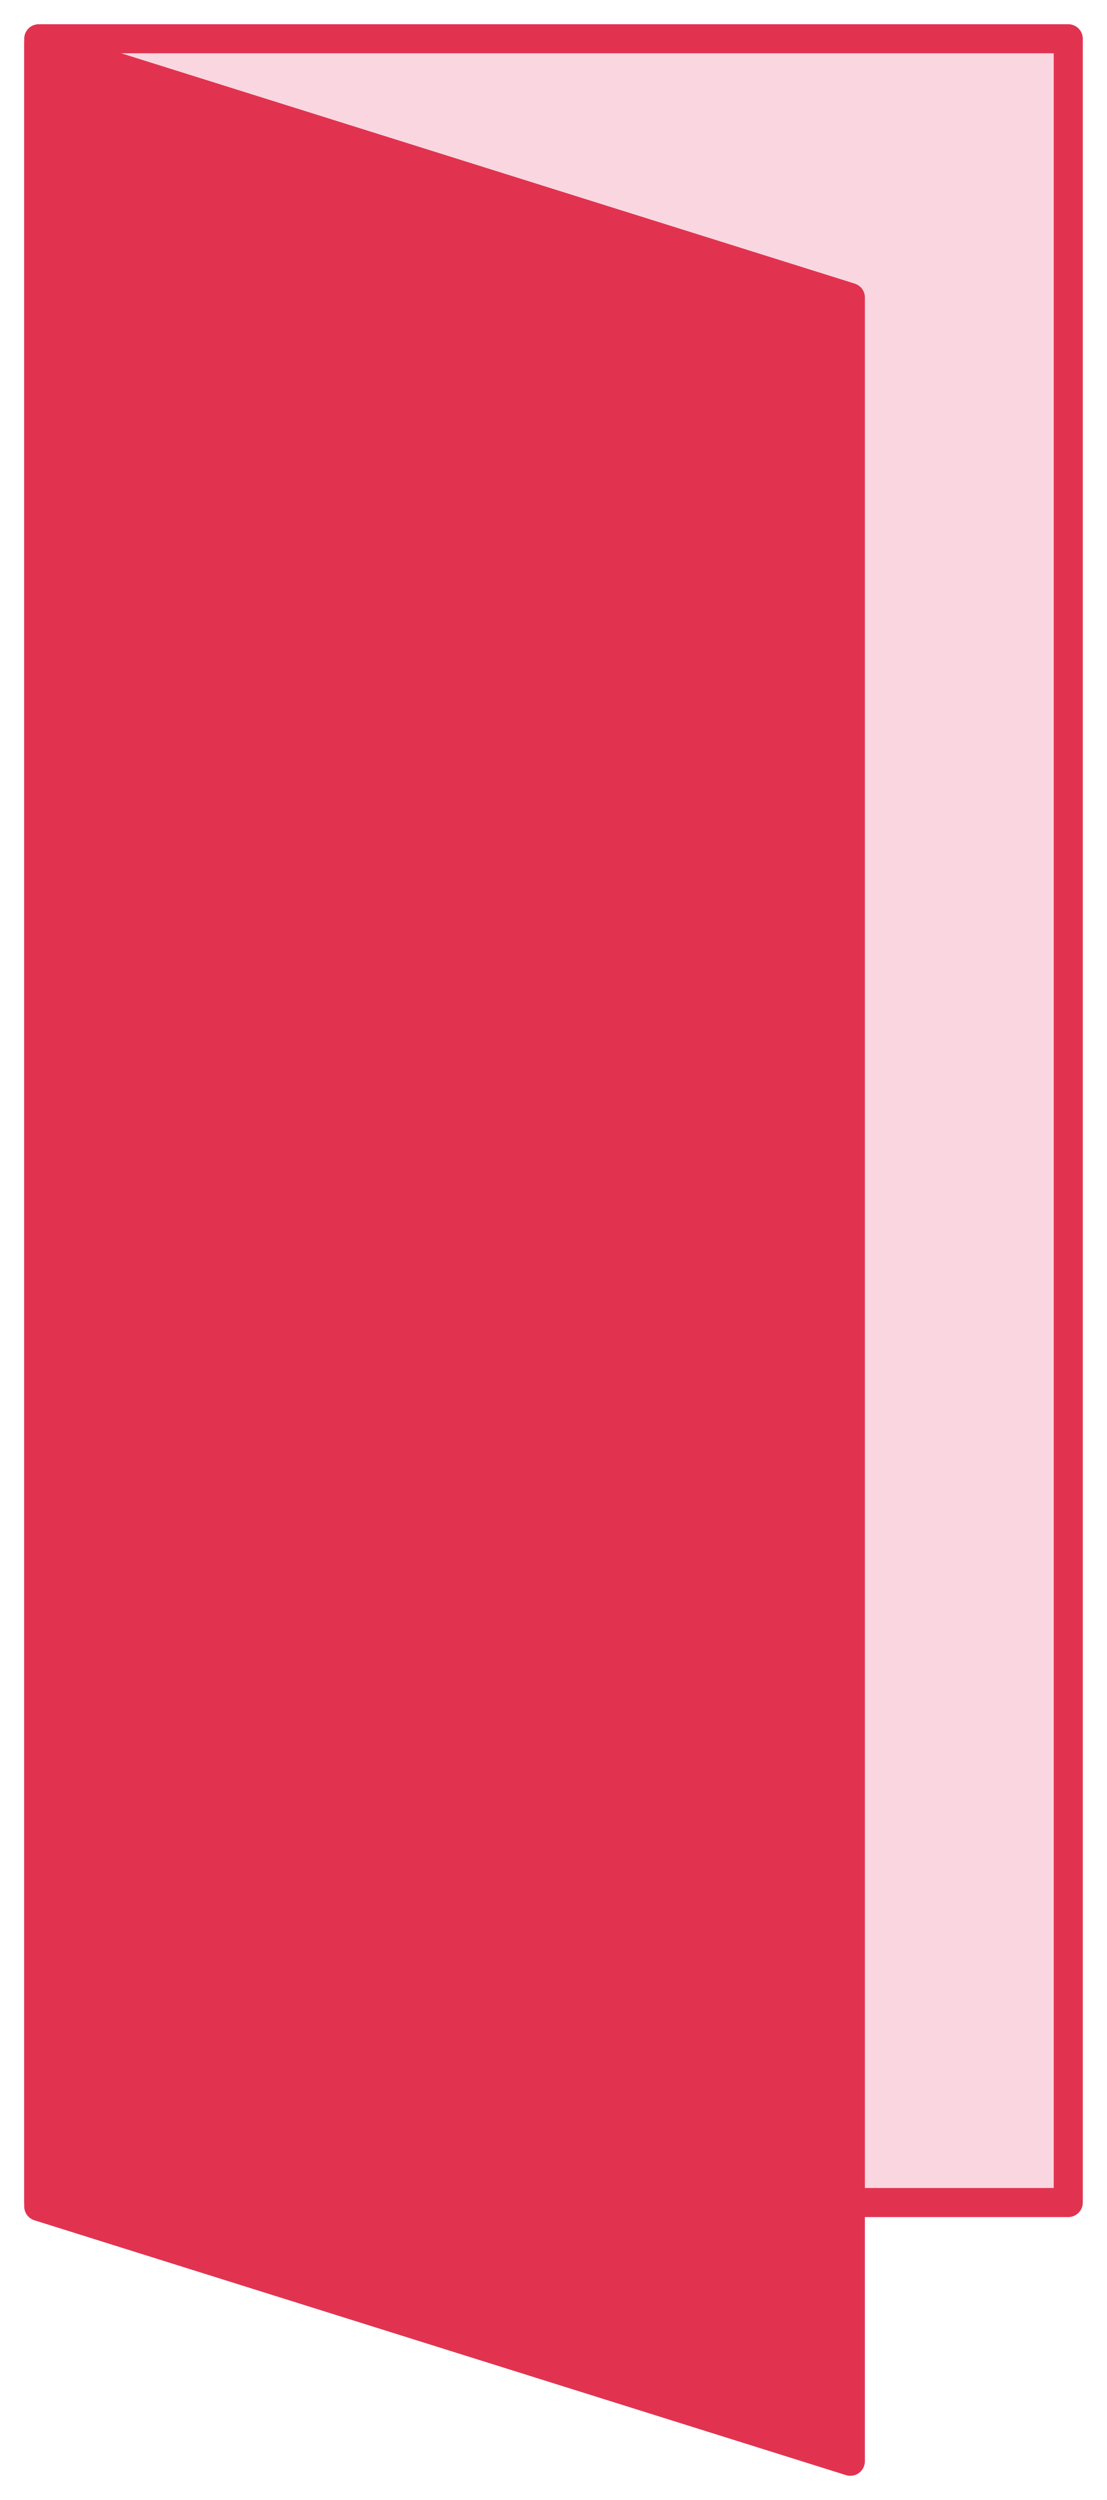
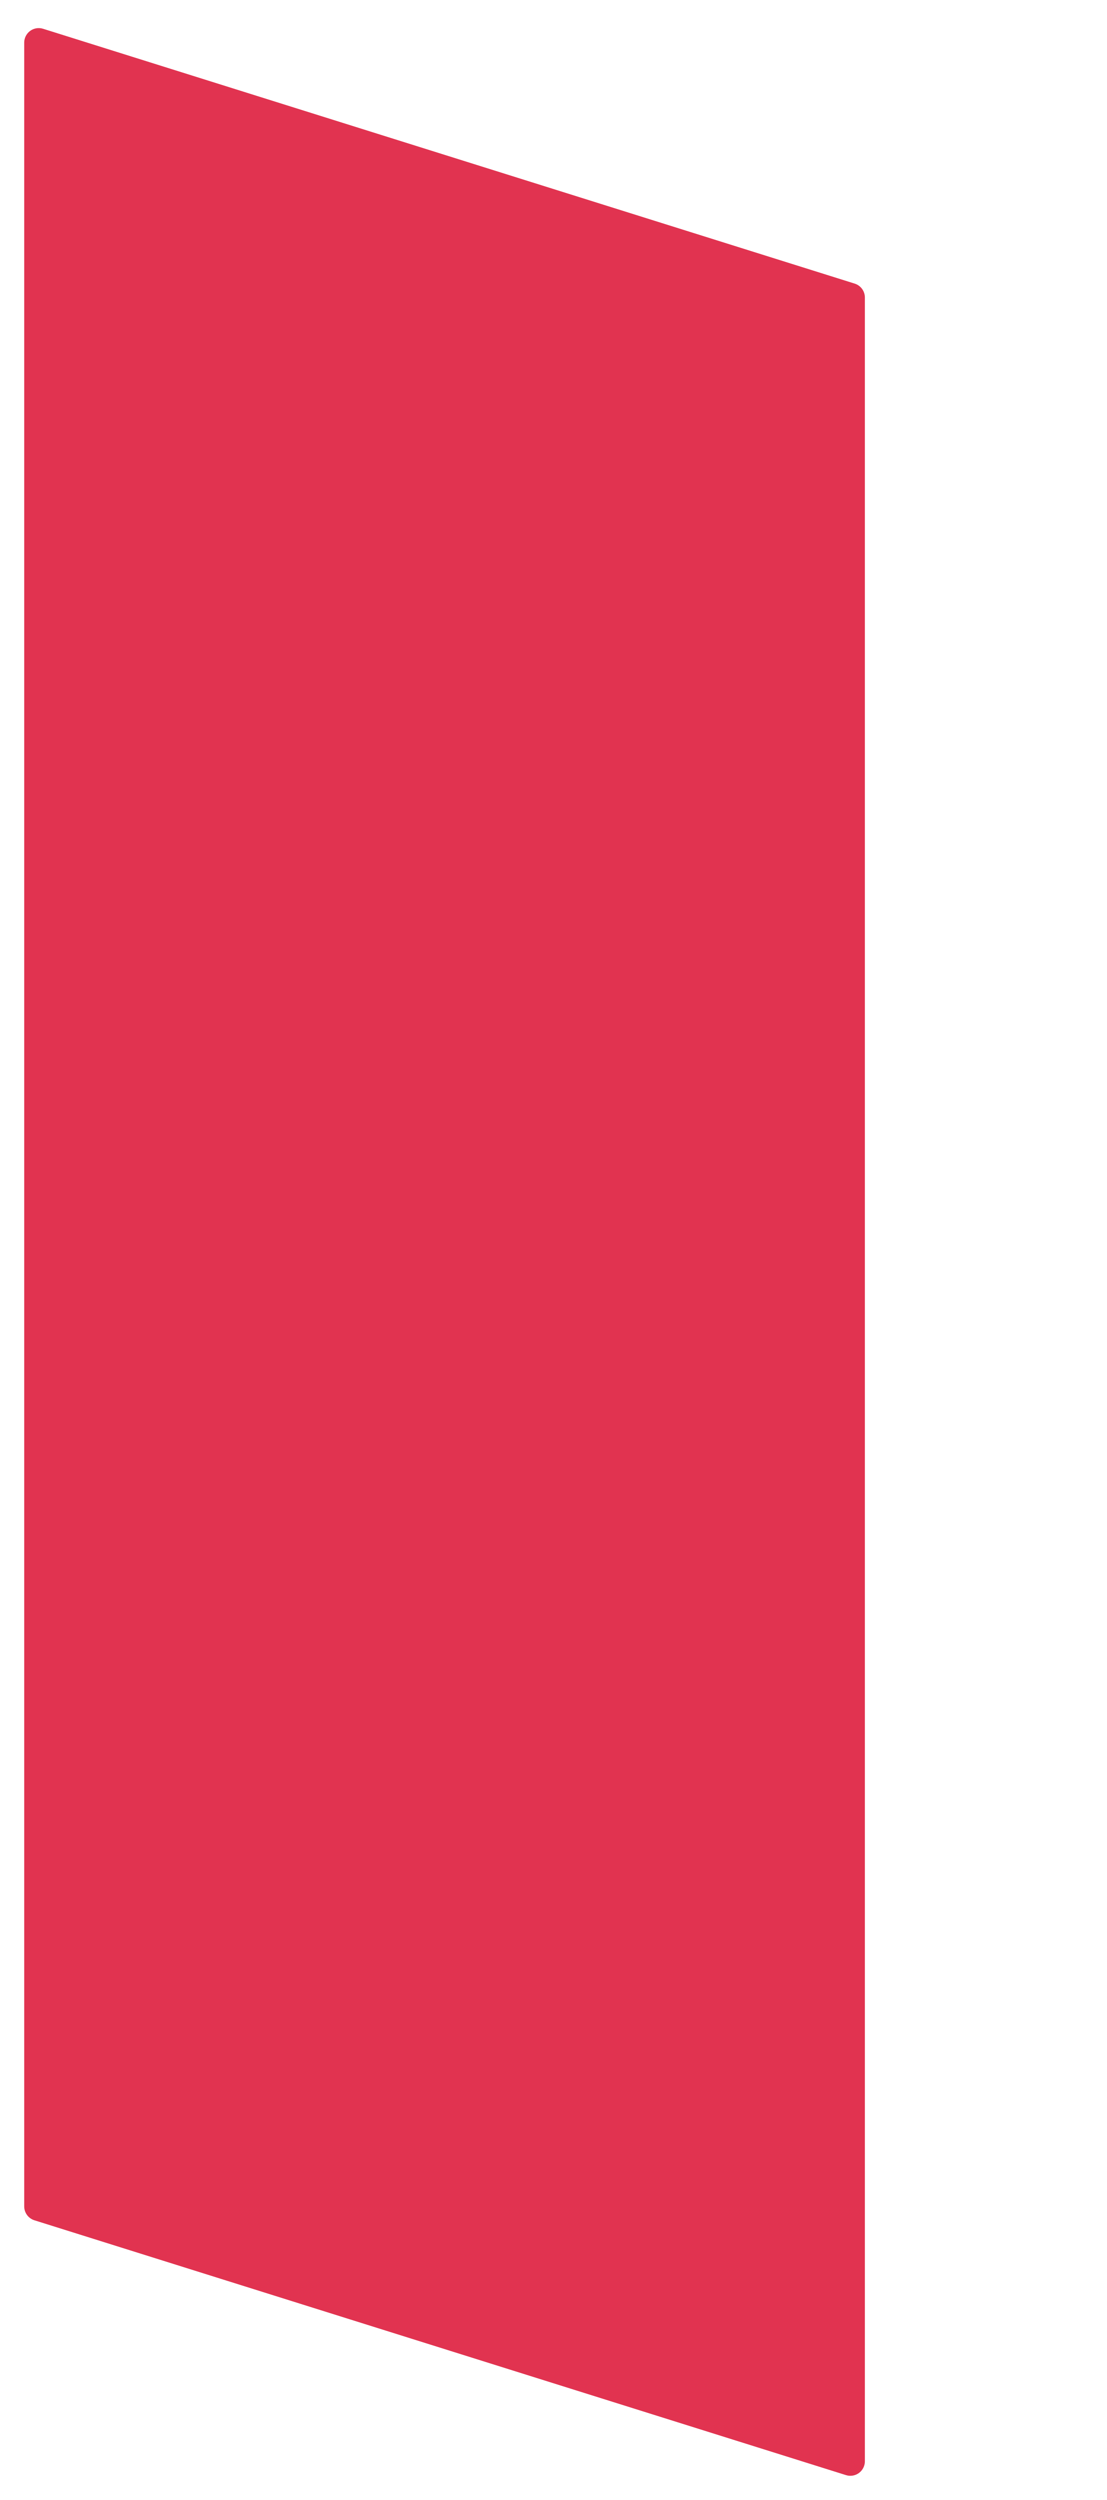
<svg xmlns="http://www.w3.org/2000/svg" id="Ebene_1" viewBox="0 0 114.3 258">
-   <rect x="4" y="4" width="106.3" height="223.3" fill="#fad7e0" stroke="#e13350" stroke-linecap="round" stroke-linejoin="round" stroke-width="3" />
  <polygon points="87.8 254 4 227.7 4 4.4 87.8 30.7 87.8 254" fill="#e13350" stroke="#e13350" stroke-linecap="round" stroke-linejoin="round" stroke-width="3" />
</svg>